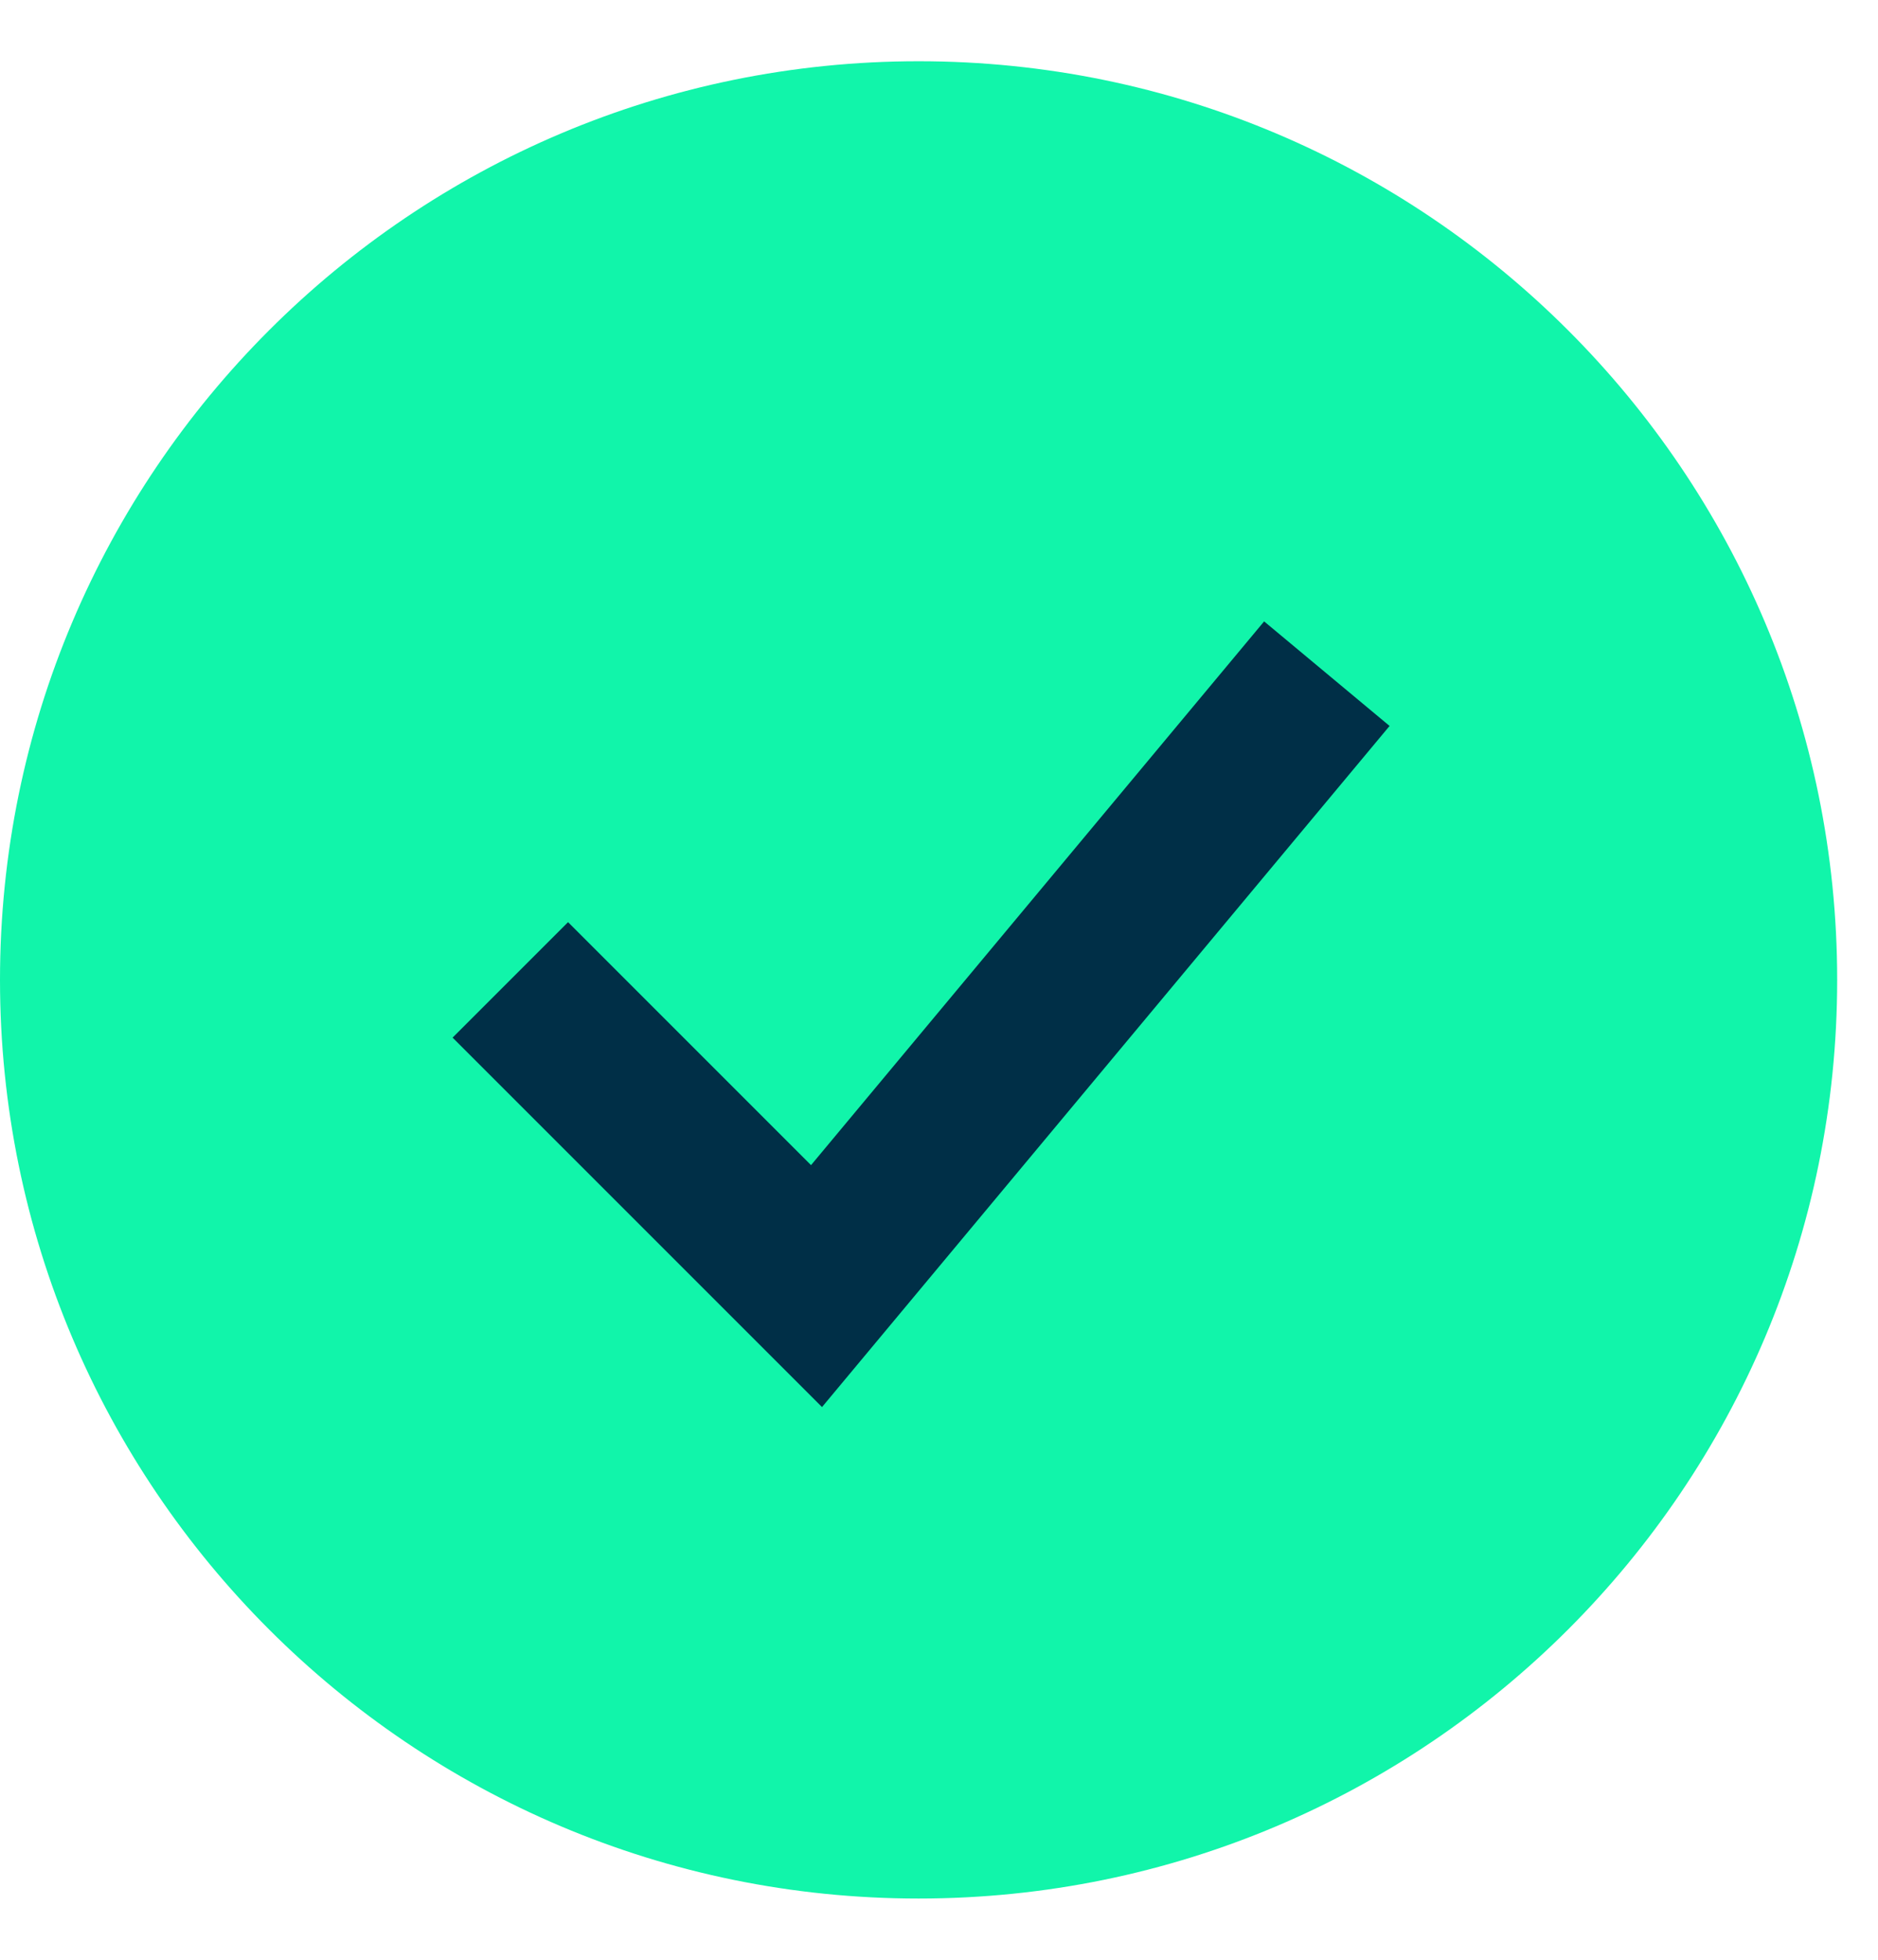
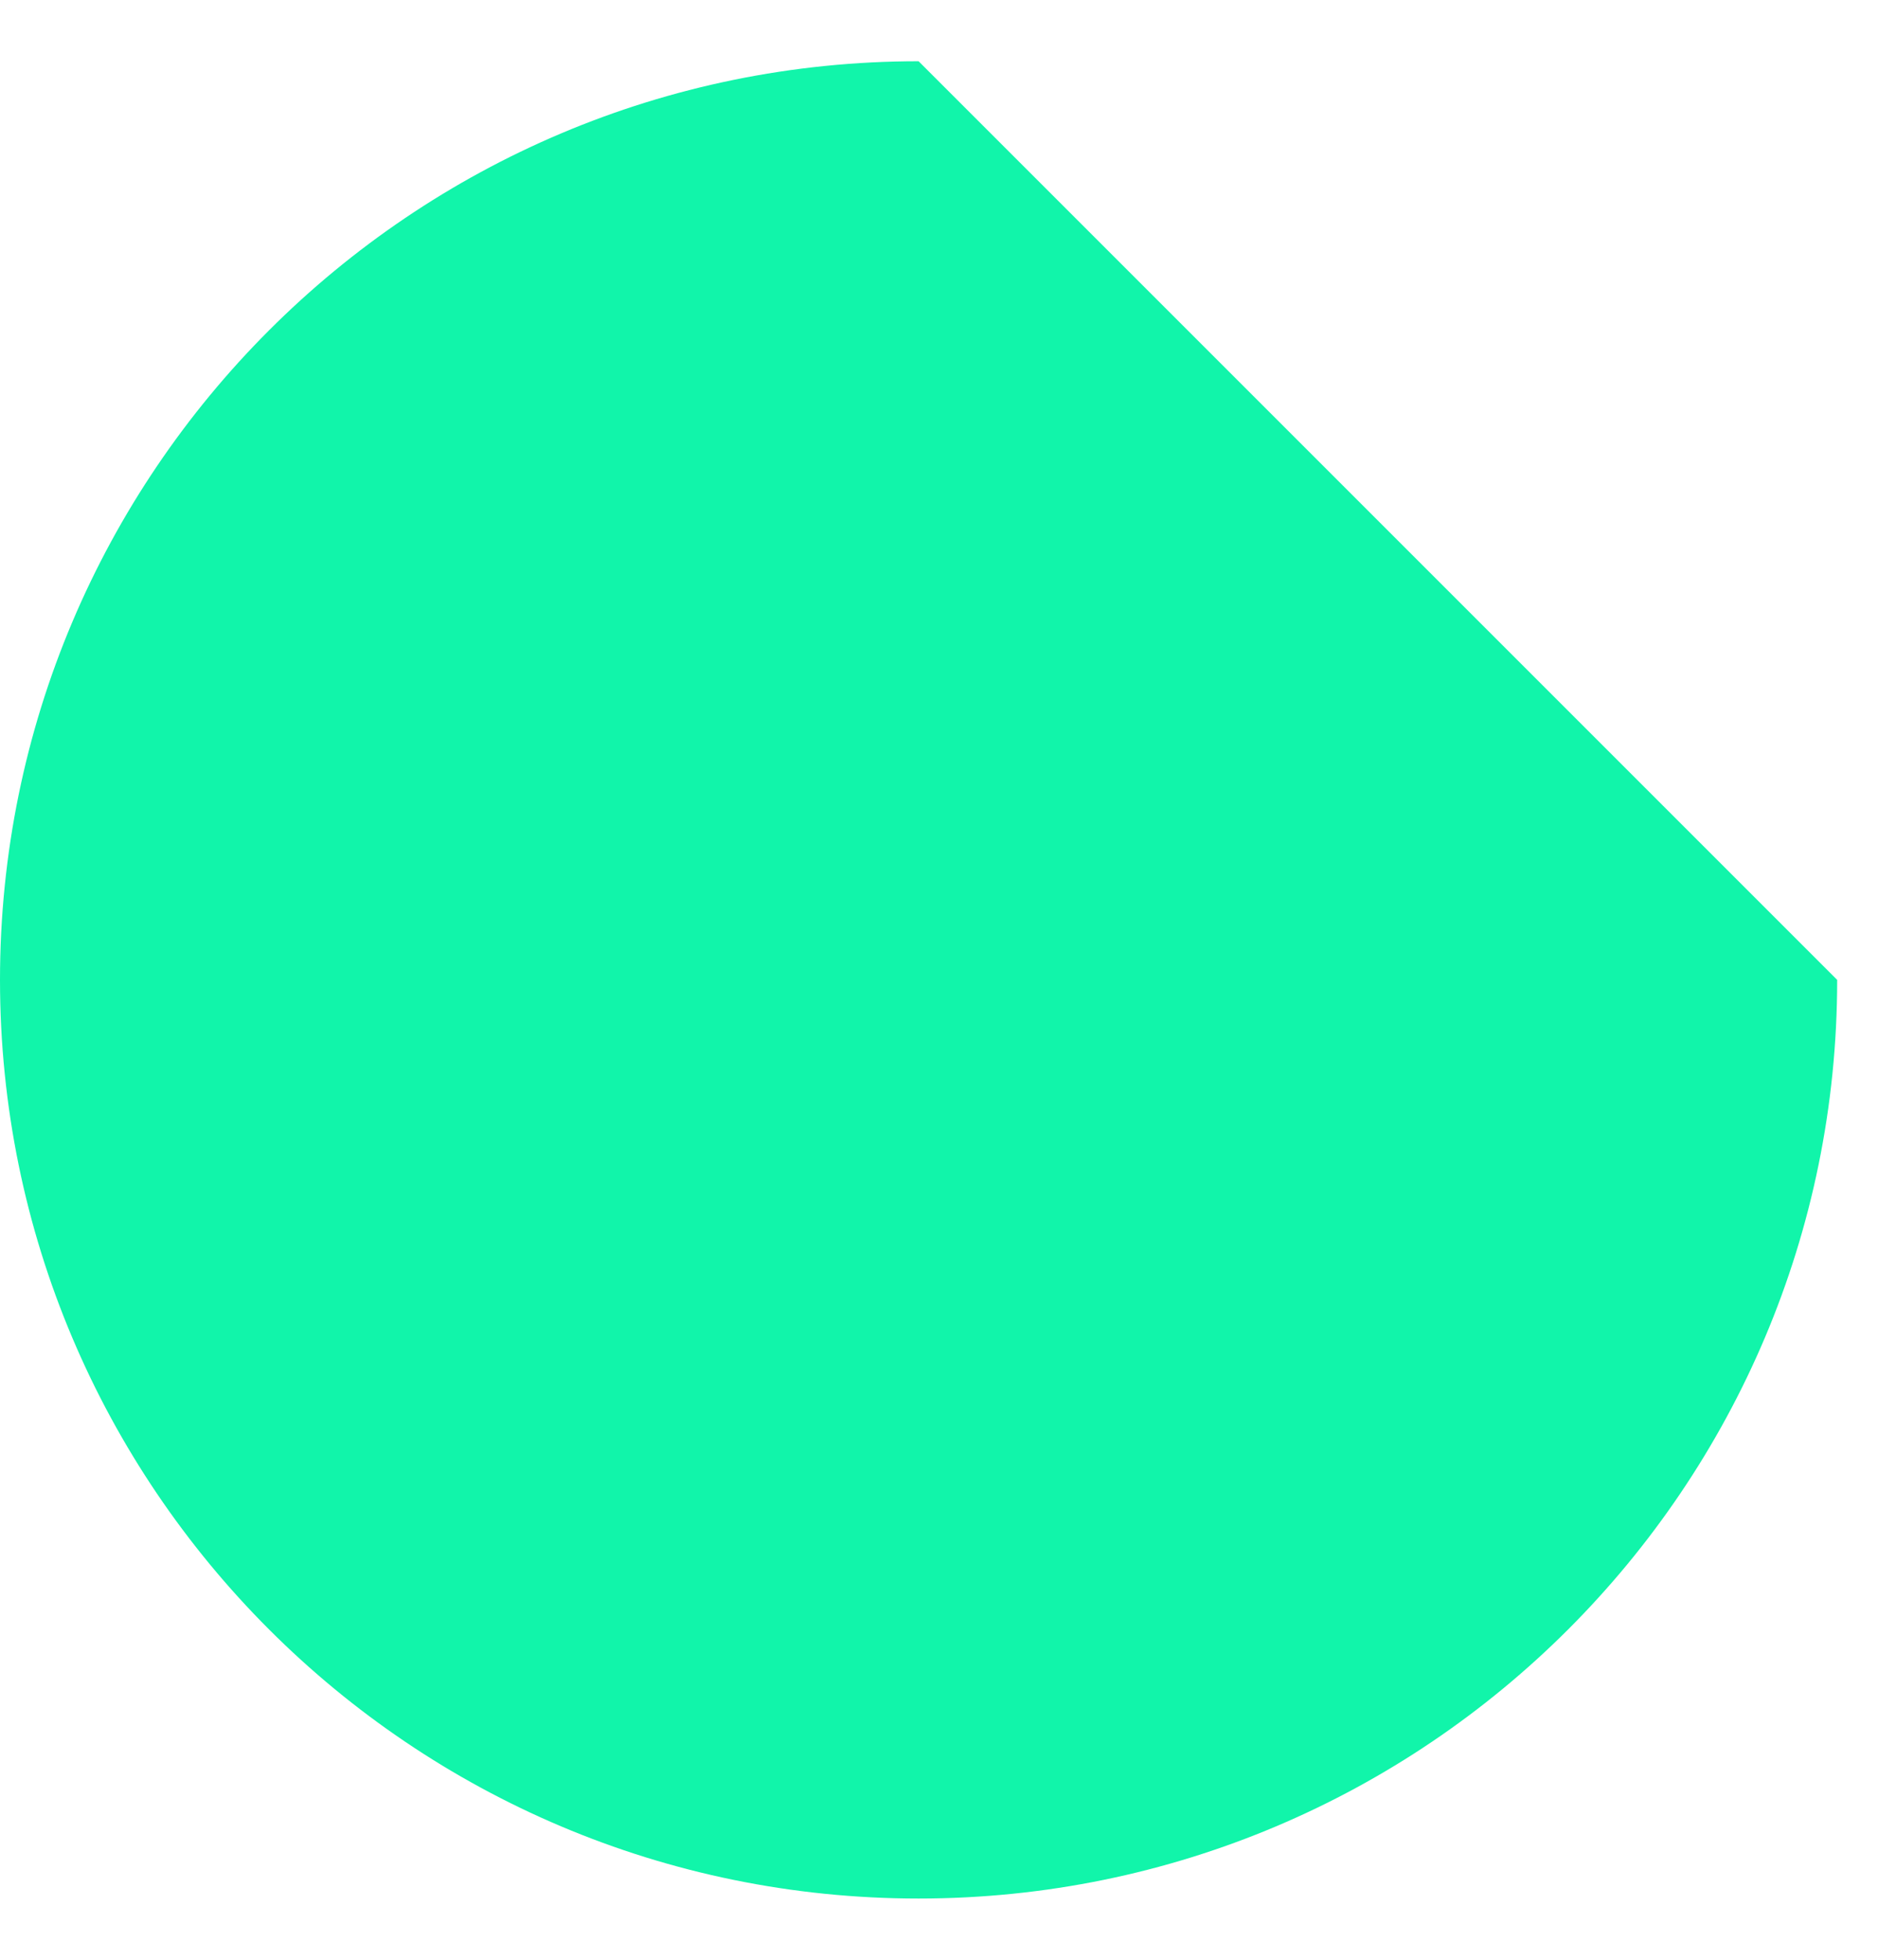
<svg xmlns="http://www.w3.org/2000/svg" width="23" height="24" viewBox="0 0 23 24" fill="none">
-   <path d="M22.5 12C22.5 18.213 17.463 23.25 11.25 23.25C5.037 23.25 0 18.213 0 12C0 5.787 5.037 0.75 11.25 0.75C17.463 0.75 22.5 5.787 22.5 12Z" fill="#11F5AA" />
-   <path d="M6.25 12L10 15.75L16.25 8.25" stroke="#002F47" stroke-width="2" />
+   <path d="M22.5 12C22.5 18.213 17.463 23.25 11.25 23.25C5.037 23.25 0 18.213 0 12C0 5.787 5.037 0.75 11.25 0.75Z" fill="#11F5AA" />
</svg>